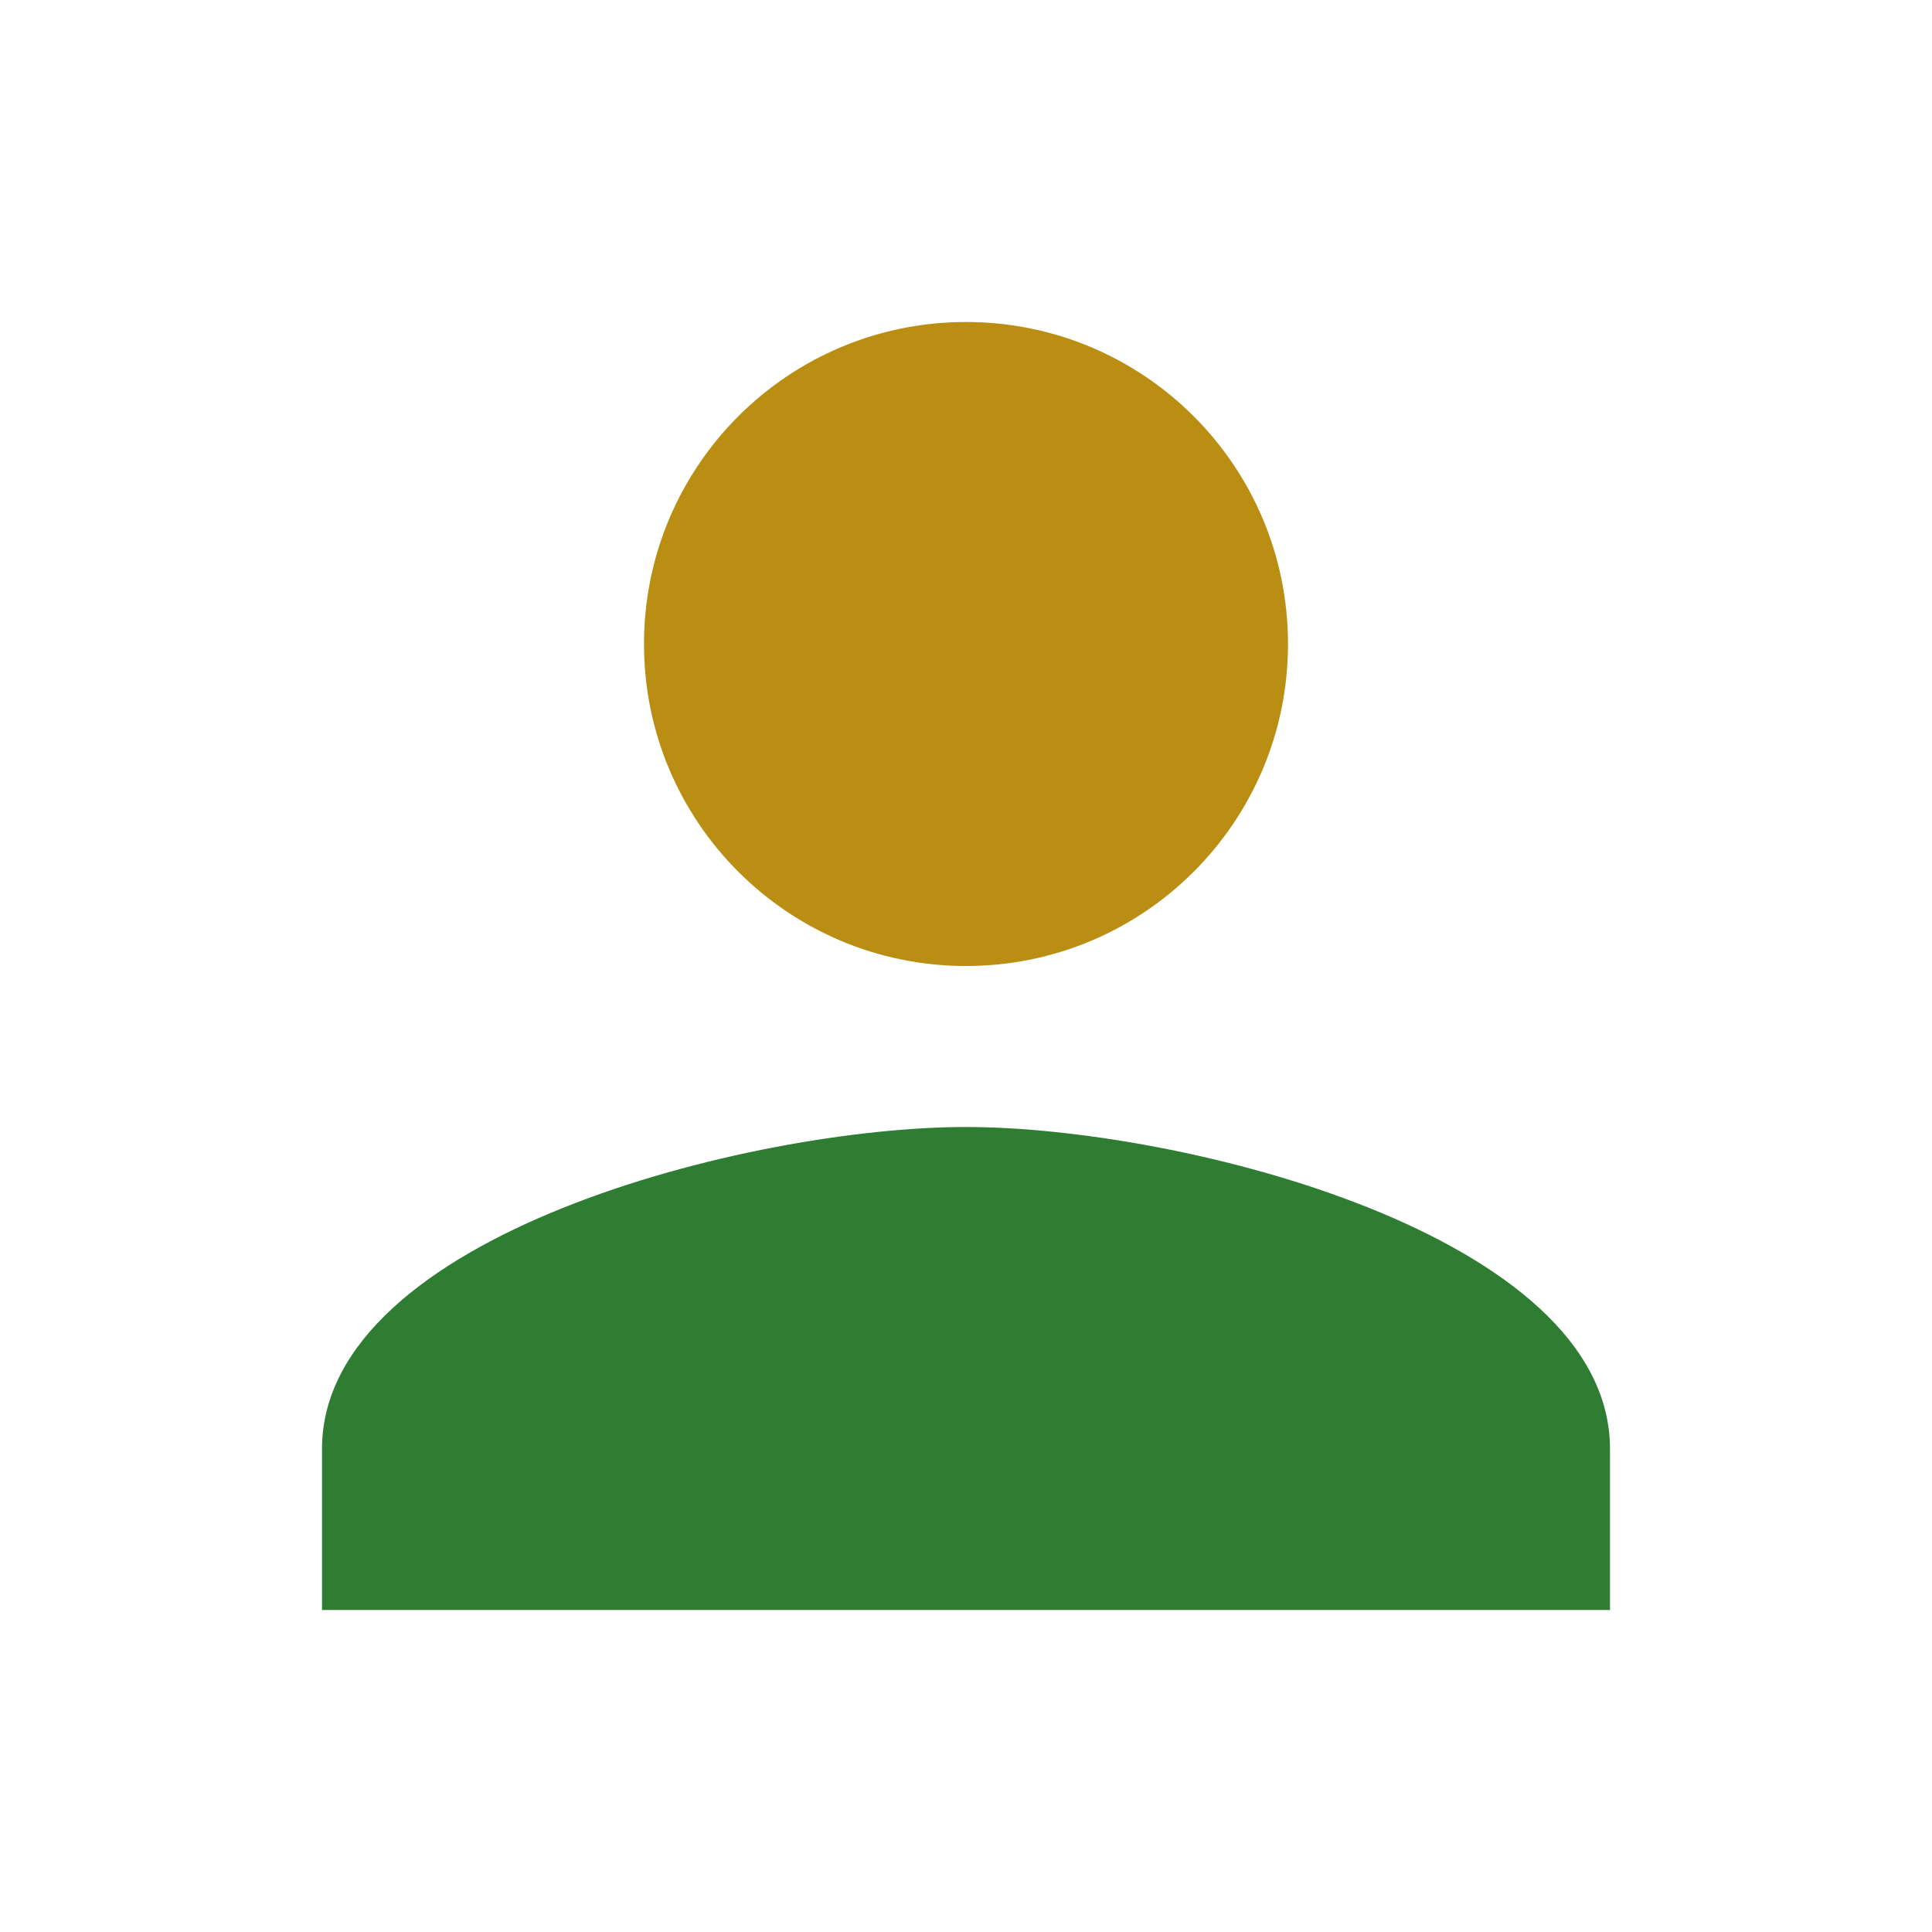
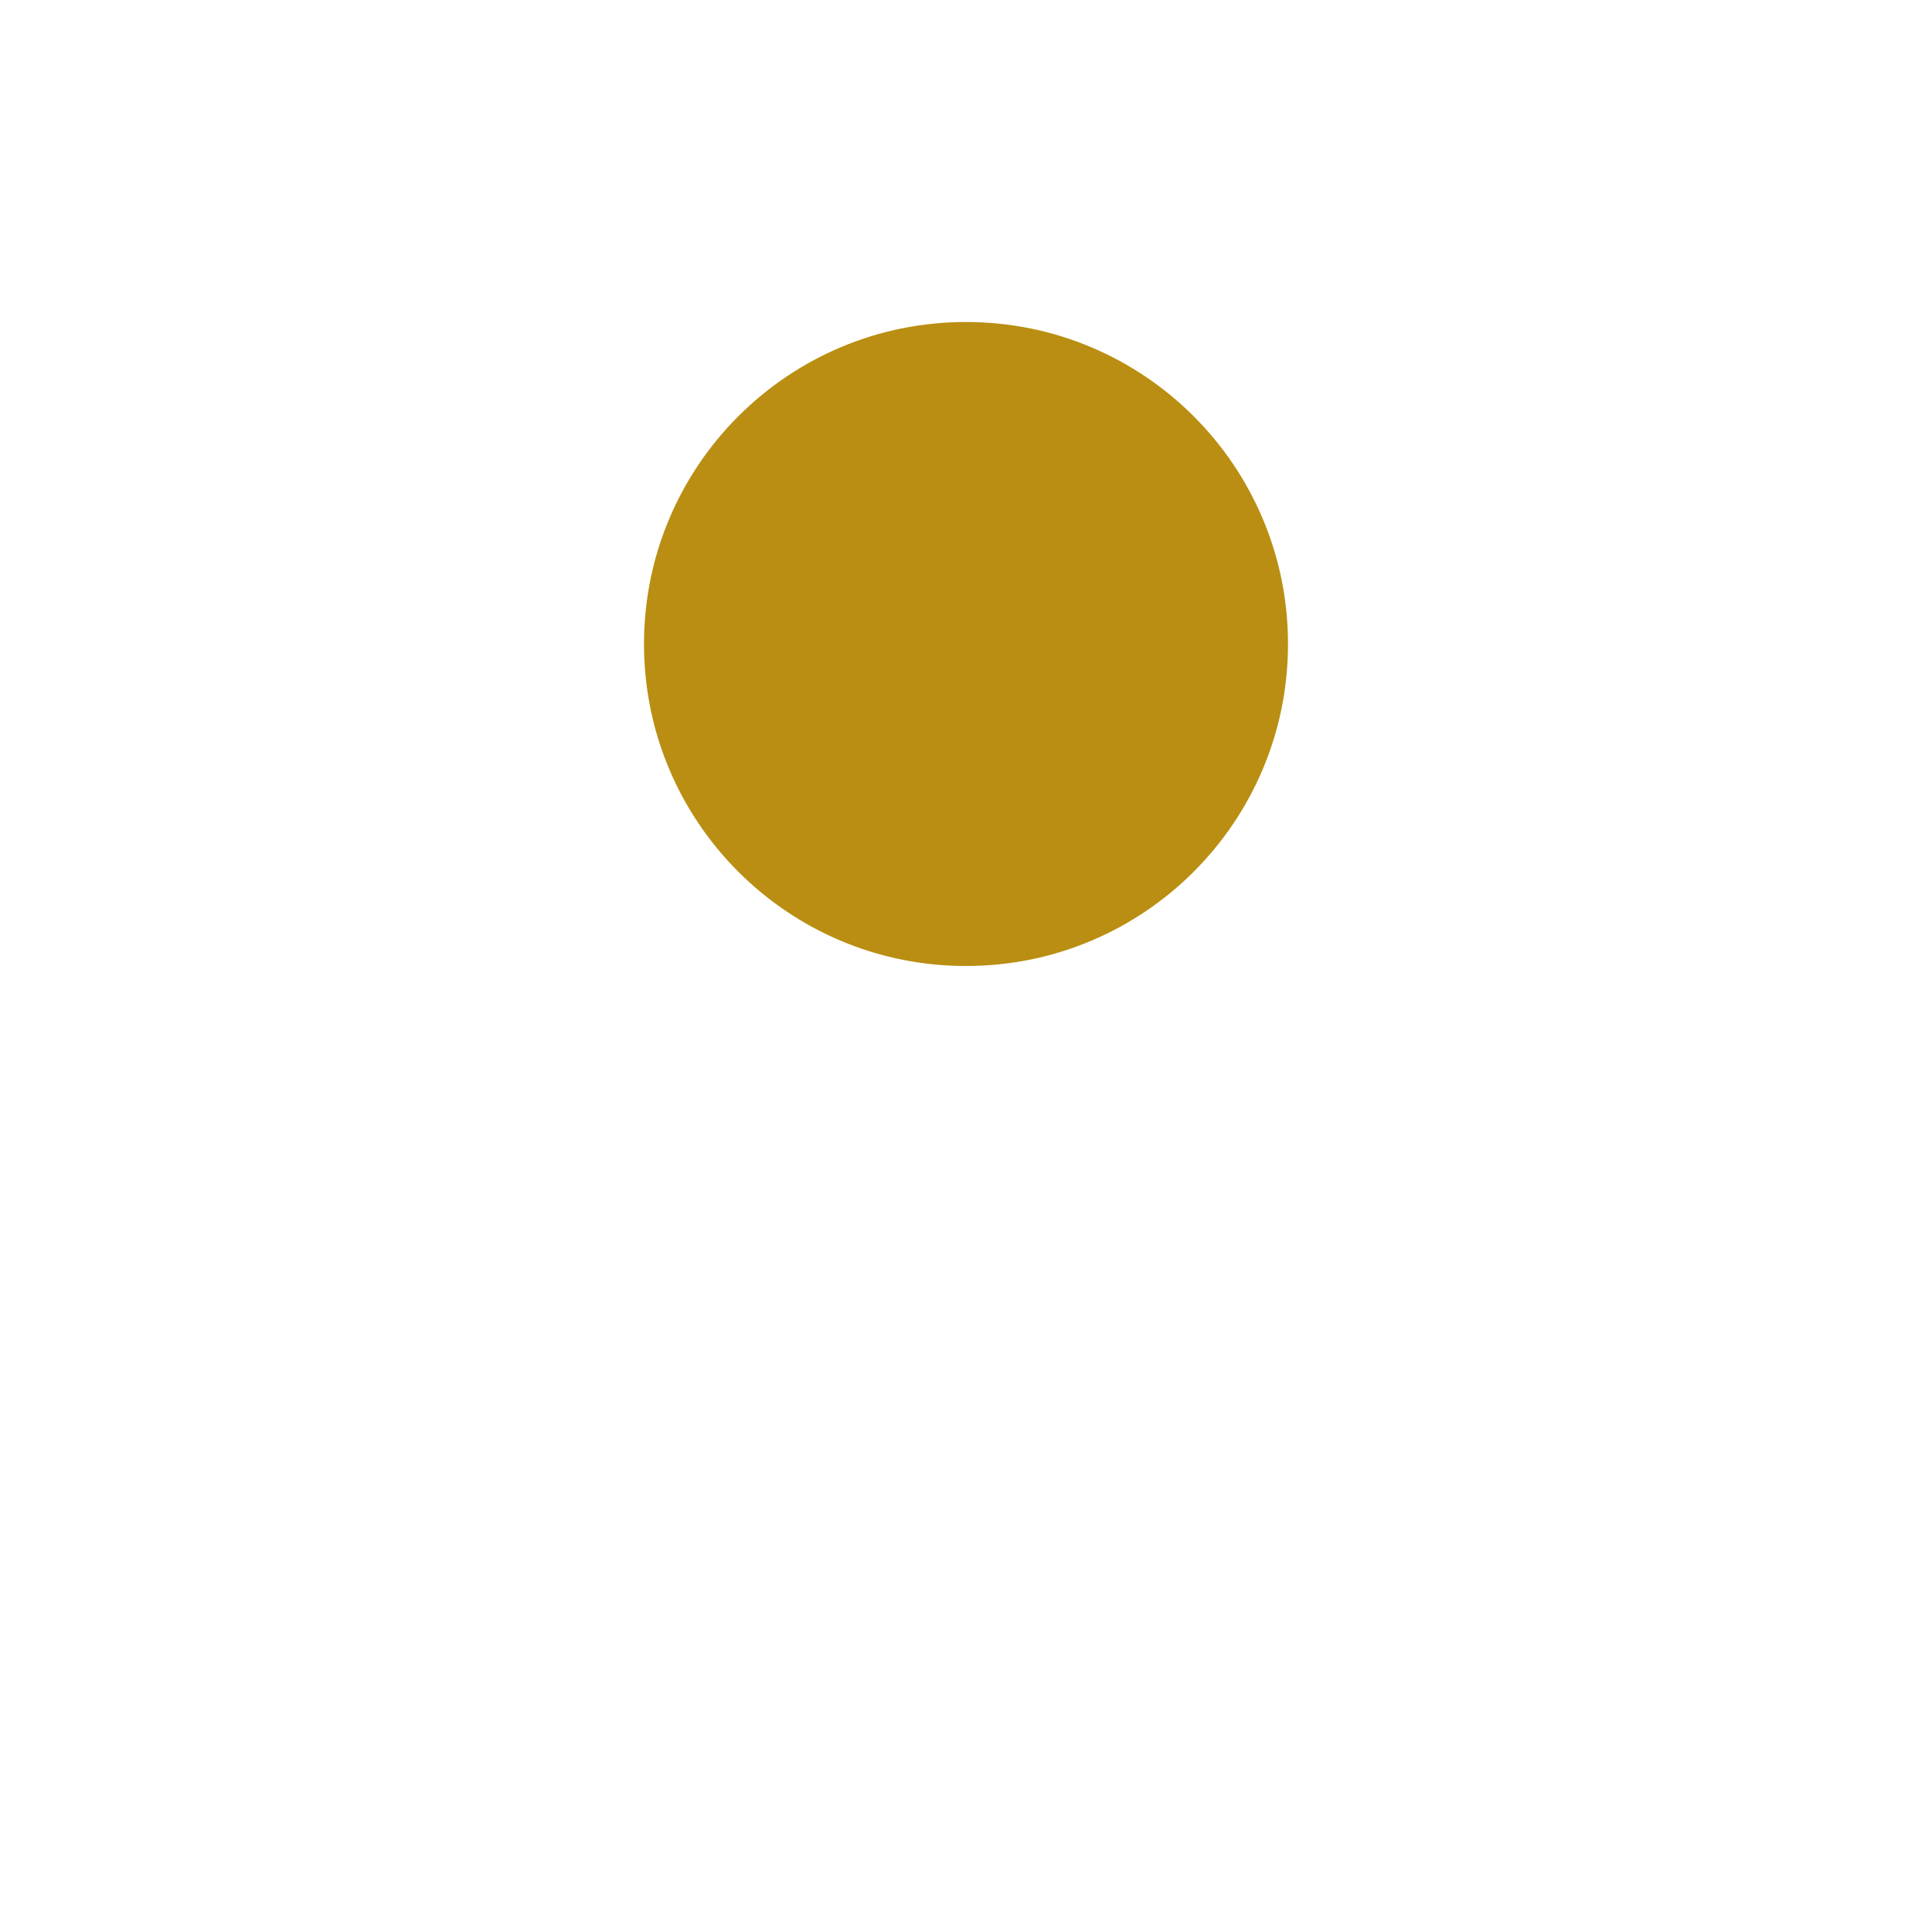
<svg xmlns="http://www.w3.org/2000/svg" fill="currentColor" height="24" preserveAspectRatio="xMidYMid meet" viewBox="0 0 24 24" width="24">
  <g>
    <path fill="#BA8E12" d="M12 12c2.21 0 4-1.79 4-4s-1.79-4-4-4-4 1.79-4 4 1.79 4 4 4Z" />
  </g>
  <g>
-     <path fill="#2E7D32" d="M12 14c-2.67 0-8 1.34-8 4v2h16v-2c0-2.66-5.33-4-8-4Z" />
-   </g>
+     </g>
</svg>